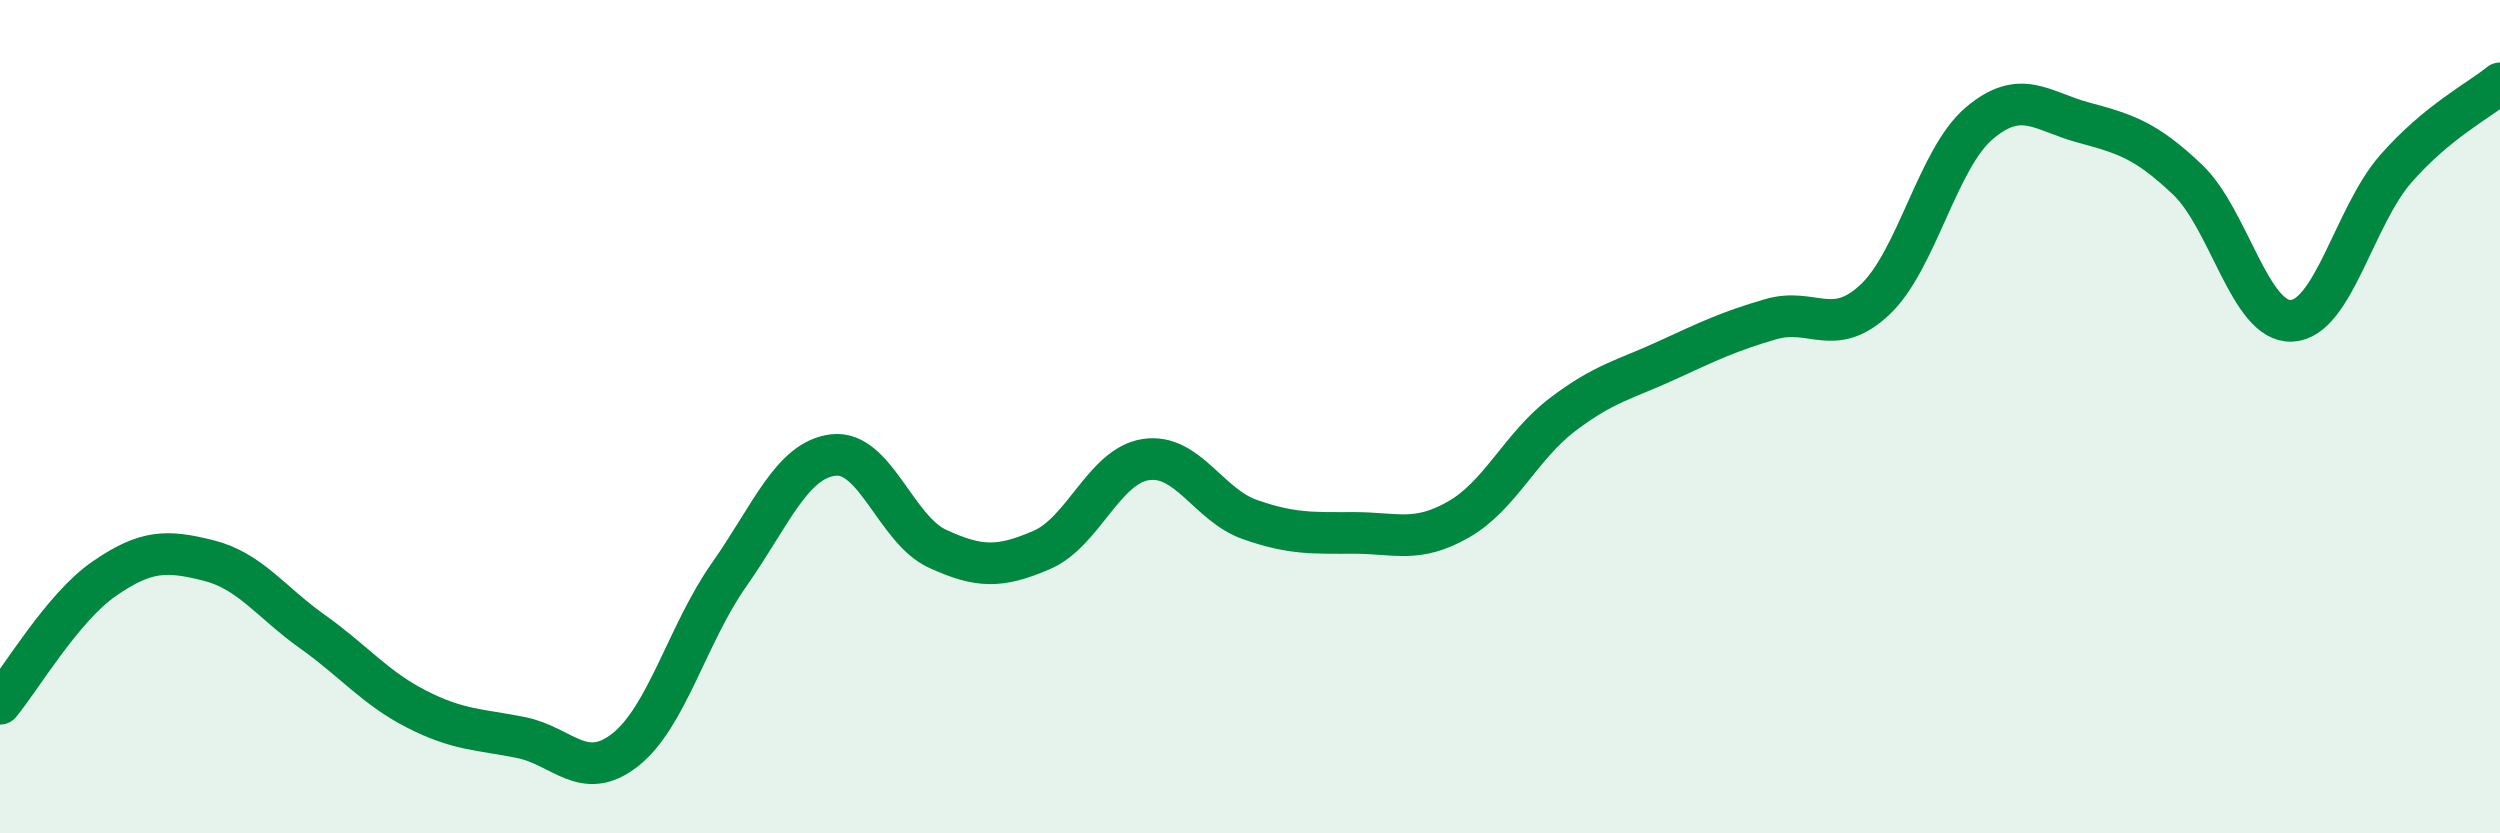
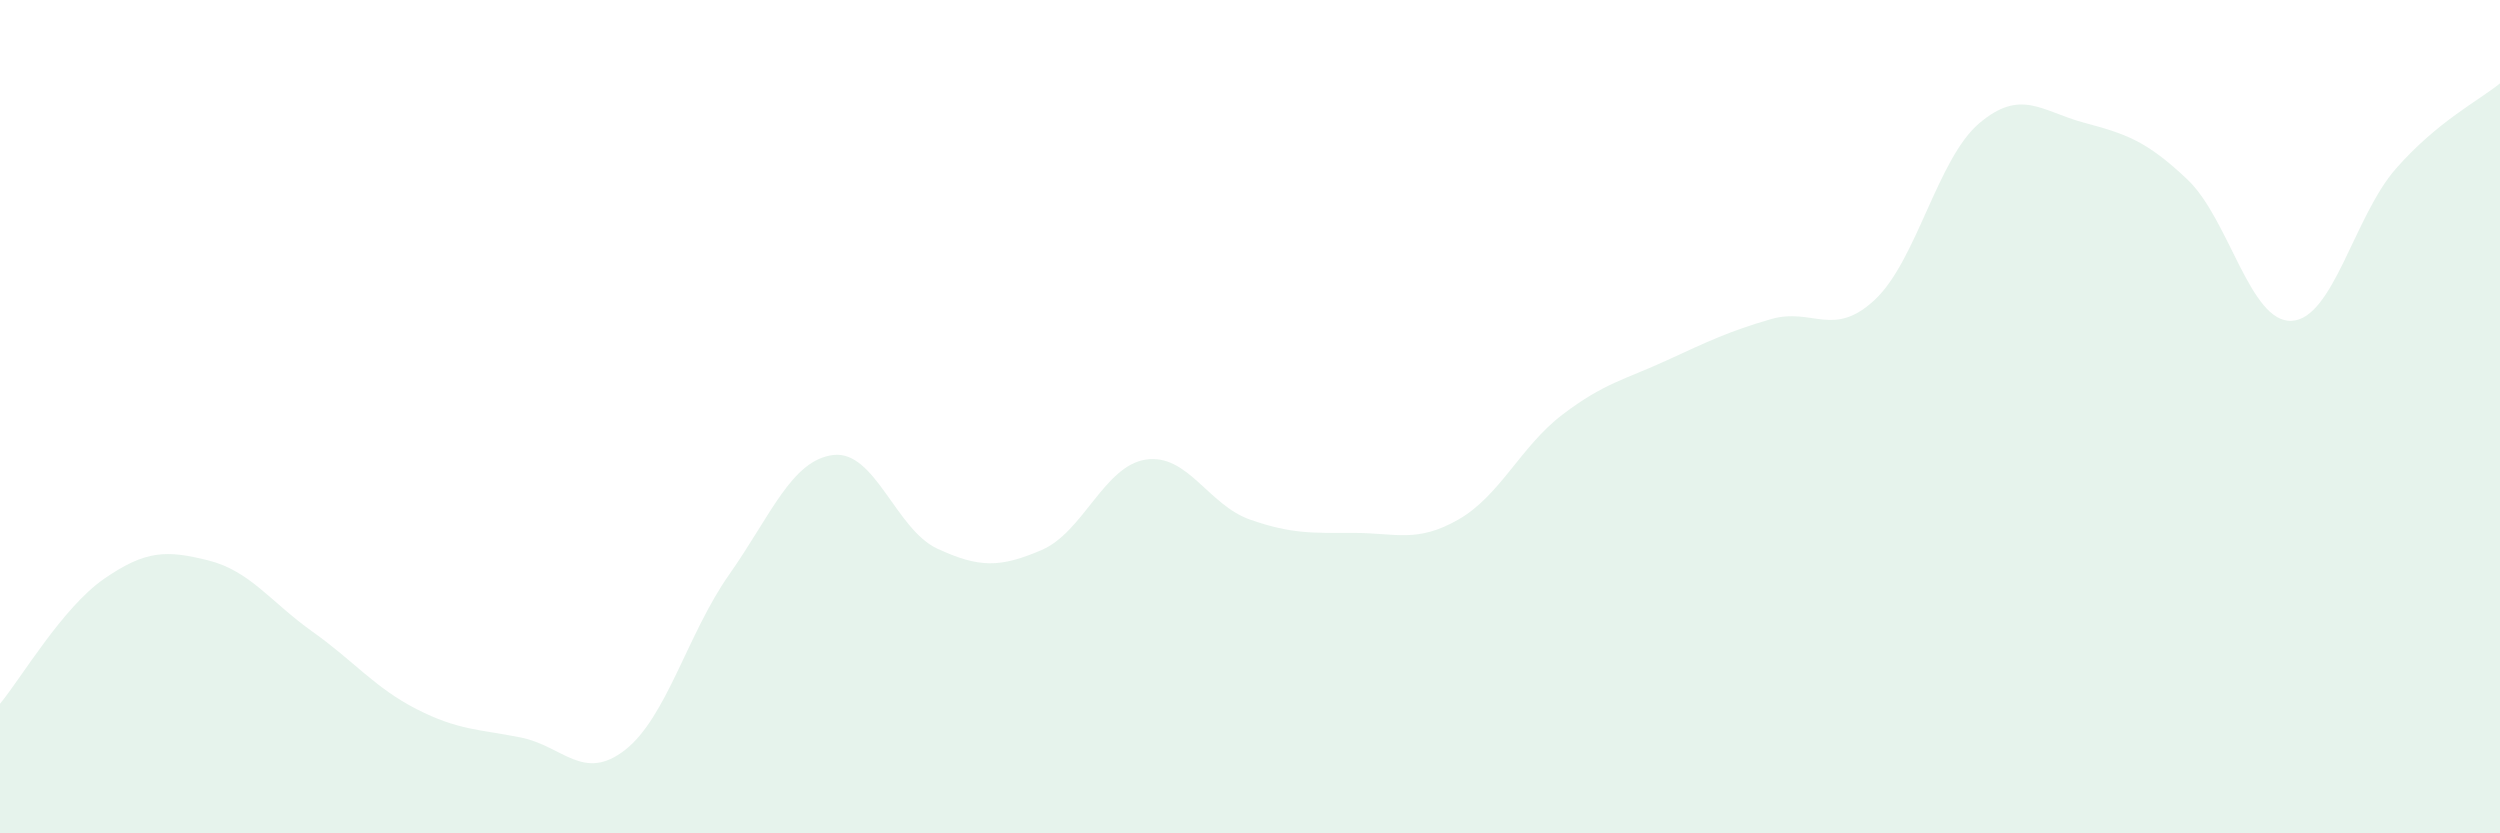
<svg xmlns="http://www.w3.org/2000/svg" width="60" height="20" viewBox="0 0 60 20">
  <path d="M 0,16.89 C 0.5,16.29 1.5,14.58 2.5,13.89 C 3.5,13.2 4,13.2 5,13.45 C 6,13.7 6.5,14.45 7.5,15.16 C 8.5,15.87 9,16.51 10,17.02 C 11,17.53 11.5,17.5 12.5,17.7 C 13.5,17.9 14,18.78 15,18 C 16,17.22 16.5,15.21 17.5,13.79 C 18.5,12.37 19,11.04 20,10.92 C 21,10.8 21.5,12.71 22.5,13.17 C 23.5,13.63 24,13.63 25,13.2 C 26,12.77 26.5,11.18 27.5,11.03 C 28.5,10.88 29,12.12 30,12.47 C 31,12.82 31.5,12.79 32.5,12.79 C 33.5,12.79 34,13.04 35,12.47 C 36,11.9 36.5,10.71 37.5,9.95 C 38.5,9.19 39,9.11 40,8.65 C 41,8.19 41.5,7.95 42.5,7.66 C 43.5,7.37 44,8.13 45,7.19 C 46,6.25 46.5,3.81 47.5,2.96 C 48.5,2.11 49,2.67 50,2.94 C 51,3.21 51.5,3.36 52.5,4.31 C 53.5,5.26 54,7.75 55,7.7 C 56,7.65 56.5,5.19 57.5,4.05 C 58.5,2.91 59.5,2.41 60,2L60 20L0 20Z" fill="#008740" opacity="0.1" stroke-linecap="round" stroke-linejoin="round" />
-   <path d="M 0,16.89 C 0.5,16.29 1.5,14.58 2.5,13.89 C 3.5,13.2 4,13.2 5,13.45 C 6,13.7 6.5,14.45 7.5,15.16 C 8.5,15.87 9,16.51 10,17.02 C 11,17.53 11.5,17.5 12.5,17.7 C 13.5,17.9 14,18.78 15,18 C 16,17.22 16.5,15.21 17.5,13.79 C 18.5,12.37 19,11.04 20,10.92 C 21,10.8 21.5,12.71 22.5,13.17 C 23.5,13.63 24,13.63 25,13.2 C 26,12.77 26.5,11.18 27.5,11.03 C 28.5,10.88 29,12.12 30,12.47 C 31,12.82 31.5,12.79 32.5,12.79 C 33.5,12.79 34,13.04 35,12.47 C 36,11.9 36.5,10.71 37.5,9.95 C 38.5,9.19 39,9.11 40,8.65 C 41,8.19 41.5,7.95 42.5,7.66 C 43.5,7.37 44,8.13 45,7.19 C 46,6.25 46.5,3.81 47.5,2.96 C 48.5,2.11 49,2.67 50,2.94 C 51,3.21 51.5,3.36 52.5,4.31 C 53.5,5.26 54,7.75 55,7.7 C 56,7.65 56.5,5.19 57.5,4.05 C 58.5,2.91 59.5,2.41 60,2" stroke="#008740" stroke-width="1" fill="none" stroke-linecap="round" stroke-linejoin="round" />
</svg>